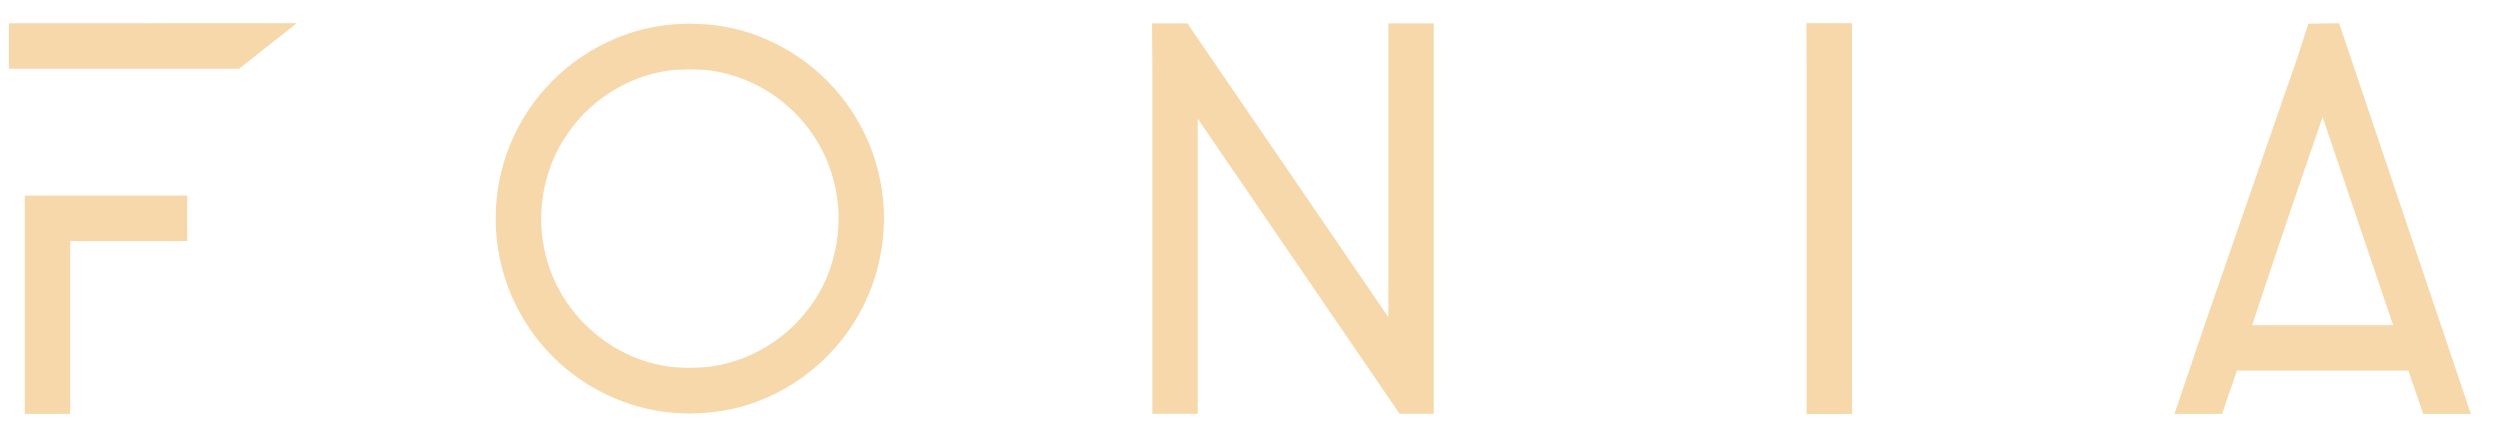
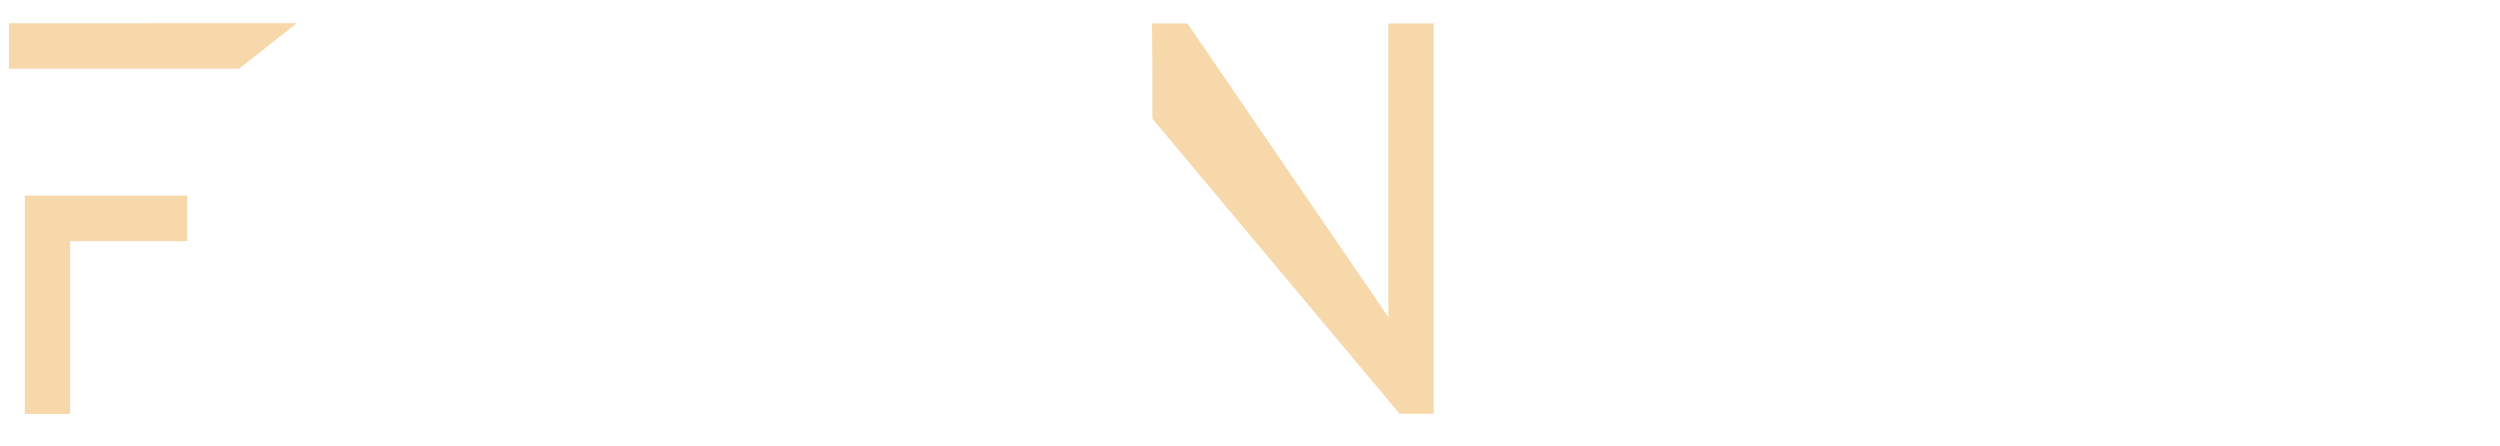
<svg xmlns="http://www.w3.org/2000/svg" width="140" height="25" viewBox="0 0 140 25" fill="none">
  <g clip-path="url(#clip0_3161_33089)">
-     <path d="M130.992 1.303L129.269 1.327L128.649 3.241L123.453 18.211L121.769 23.182H124.437L125.268 20.755H134.871L135.702 23.182H138.369L130.992 1.303ZM126.123 18.211C128.154 12.03 130.069 6.559 130.069 6.559L134.016 18.211H126.123Z" fill="#F7D8AA" />
    <path d="M1.389 10.953V23.182H3.93V13.505H10.486V10.953H1.389ZM0.5 1.303V3.85H13.388L16.62 1.299L0.5 1.303Z" fill="#F7D8AA" />
-     <path d="M101.17 3.743V13.436V14.061V23.186H103.712V1.299H101.157L101.17 3.743Z" fill="#F7D8AA" />
-     <path d="M78.378 23.172H80.288V1.312H77.747V17.759L66.497 1.312H64.514L64.532 3.731V23.172H67.074V6.646L78.378 23.172Z" fill="#F7D8AA" />
-     <path d="M46.32 4.522C45.327 3.529 44.155 2.734 42.867 2.18C41.795 1.718 40.653 1.441 39.49 1.359C39.49 1.359 38.843 1.325 38.63 1.325C38.417 1.325 37.77 1.359 37.77 1.359C36.611 1.444 35.475 1.722 34.407 2.18C31.799 3.289 29.722 5.369 28.611 7.984C28.047 9.329 27.757 10.773 27.757 12.232C27.757 13.691 28.047 15.134 28.611 16.479C29.715 19.102 31.794 21.19 34.407 22.298C35.475 22.756 36.611 23.034 37.77 23.12C37.77 23.12 38.416 23.16 38.63 23.16C38.844 23.16 39.49 23.12 39.49 23.12C40.653 23.037 41.795 22.76 42.867 22.298C45.472 21.183 47.544 19.097 48.648 16.479C49.212 15.134 49.502 13.691 49.502 12.232C49.502 10.773 49.212 9.329 48.648 7.984C48.097 6.693 47.307 5.518 46.32 4.522ZM46.32 15.495C45.467 17.503 43.871 19.1 41.868 19.951C41.114 20.275 40.315 20.48 39.498 20.561C39.498 20.561 38.852 20.601 38.638 20.601C38.425 20.601 37.778 20.562 37.778 20.562C36.957 20.484 36.153 20.278 35.396 19.952C33.399 19.095 31.809 17.499 30.956 15.495C30.527 14.465 30.306 13.361 30.306 12.245C30.306 11.129 30.527 10.025 30.956 8.996C31.802 6.986 33.39 5.384 35.388 4.527C36.146 4.2 36.95 3.994 37.77 3.916C37.77 3.916 38.417 3.884 38.631 3.884C38.845 3.884 39.491 3.917 39.491 3.917C40.307 3.998 41.106 4.204 41.861 4.527C43.867 5.378 45.464 6.981 46.311 8.996C46.741 10.025 46.962 11.129 46.962 12.245C46.962 13.361 46.741 14.465 46.311 15.495H46.32Z" fill="#F7D8AA" />
+     <path d="M78.378 23.172H80.288V1.312H77.747V17.759L66.497 1.312H64.514L64.532 3.731V23.172V6.646L78.378 23.172Z" fill="#F7D8AA" />
  </g>
  <defs>
    <clipPath id="clip0_3161_33089">
      <rect width="139" height="24.895" fill="white" transform="translate(0.5)" />
    </clipPath>
  </defs>
</svg>